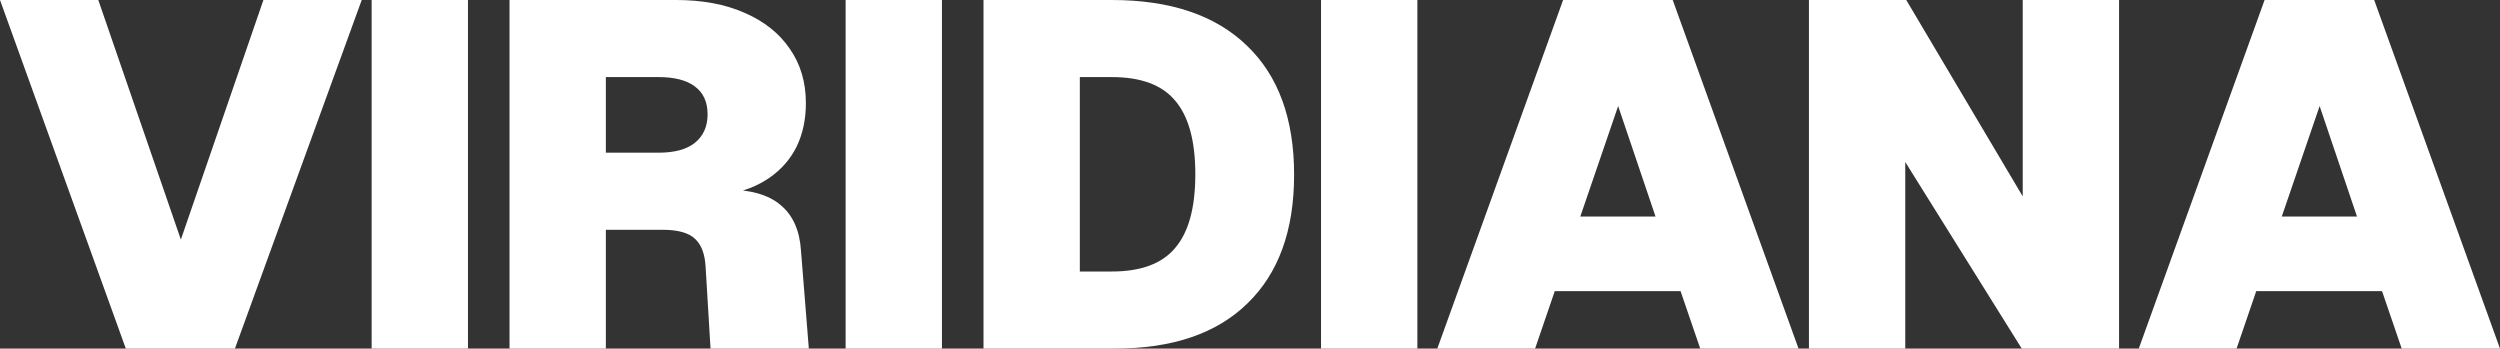
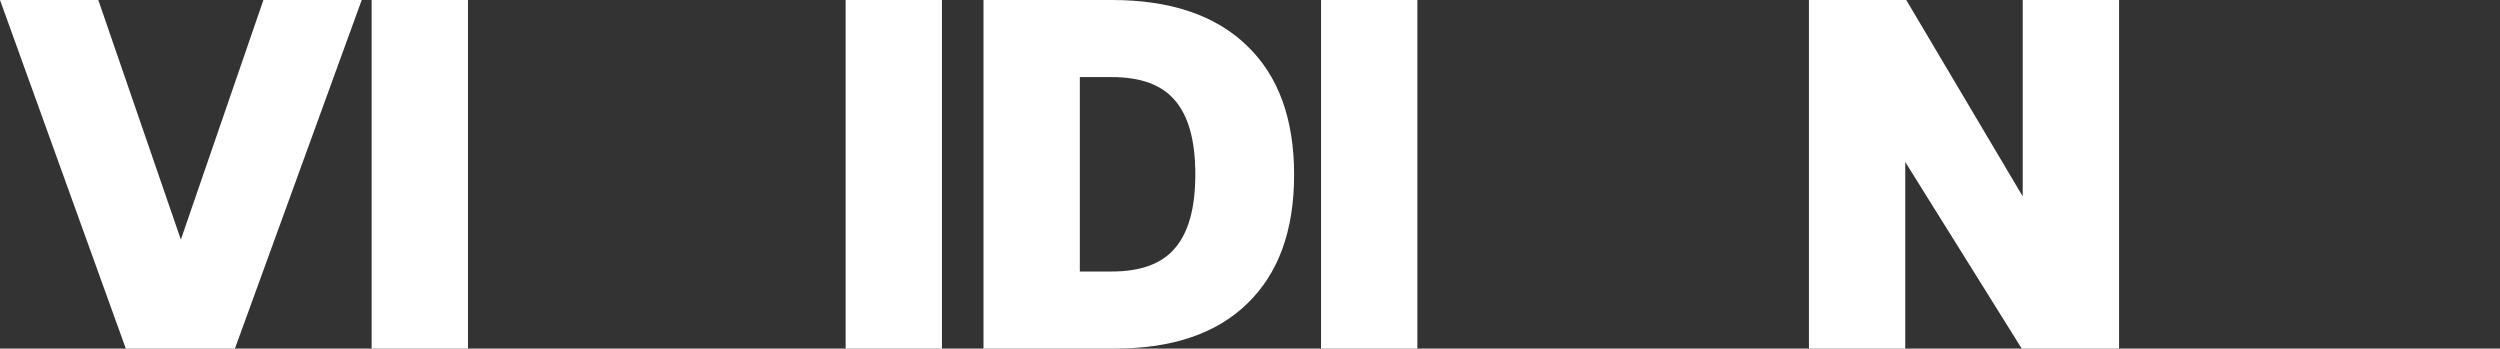
<svg xmlns="http://www.w3.org/2000/svg" width="1628" height="227" viewBox="0 0 1628 227" fill="none">
  <rect x="0" y="0" width="1628" height="227" fill="#333333" stroke="none" />
  <path d="M81.931 227L0 0H64.009L117.776 156.023L171.544 0H235.553L152.981 227H81.931Z" fill="white" />
  <path d="M242.013 227V0H304.742V227H242.013Z" fill="white" />
-   <path d="M331.801 227V0H440.296C457.365 0 472.194 2.771 484.782 8.313C497.584 13.854 507.398 21.634 514.226 31.652C521.267 41.67 524.788 53.499 524.788 67.141C524.788 77.798 522.761 87.283 518.707 95.596C514.653 103.695 508.785 110.409 501.104 115.738C493.423 121.067 484.142 124.69 473.26 126.608L472.62 123.411C488.623 123.411 500.571 126.822 508.465 133.642C516.36 140.25 520.734 150.054 521.587 163.056L526.708 227H462.699L459.498 173.927C459.072 165.614 456.831 159.539 452.778 155.703C448.724 151.653 441.576 149.628 431.335 149.628H394.53V227H331.801ZM394.53 99.432H428.774C439.229 99.432 447.123 97.301 452.458 93.038C458.005 88.562 460.779 82.381 460.779 74.494C460.779 66.395 458.005 60.32 452.458 56.27C447.123 52.221 439.229 50.196 428.774 50.196H394.53V99.432Z" fill="white" />
  <path d="M550.669 227V0H613.397V227H550.669Z" fill="white" />
  <path d="M640.456 227V0H723.988C762.179 0 791.517 9.911 812 29.734C832.483 49.343 842.724 77.372 842.724 113.82C842.724 150.054 832.589 177.977 812.32 197.586C792.264 217.195 763.46 227 725.908 227H640.456ZM703.185 176.804H723.988C742.977 176.804 756.739 171.689 765.273 161.458C774.021 151.227 778.395 135.241 778.395 113.5C778.395 91.759 774.021 75.773 765.273 65.542C756.739 55.311 742.977 50.196 723.988 50.196H703.185V176.804Z" fill="white" />
  <path d="M860.261 227V0H922.99V227H860.261Z" fill="white" />
-   <path d="M935.967 227L1017.9 0H1089.27L1171.2 227H1107.19L1094.39 189.593H1012.46L999.656 227H935.967ZM1029.1 140.996H1078.07L1053.74 69.059L1029.1 140.996Z" fill="white" />
  <path d="M1177.98 227V0H1241.35L1317.2 127.887V0H1379.93V227H1316.56L1240.71 105.507V227H1177.98Z" fill="white" />
-   <path d="M1392.77 227L1474.7 0H1546.07L1628 227H1563.99L1551.19 189.593H1469.26L1456.46 227H1392.77ZM1485.9 140.996H1534.87L1510.54 69.059L1485.9 140.996Z" fill="white" />
</svg>